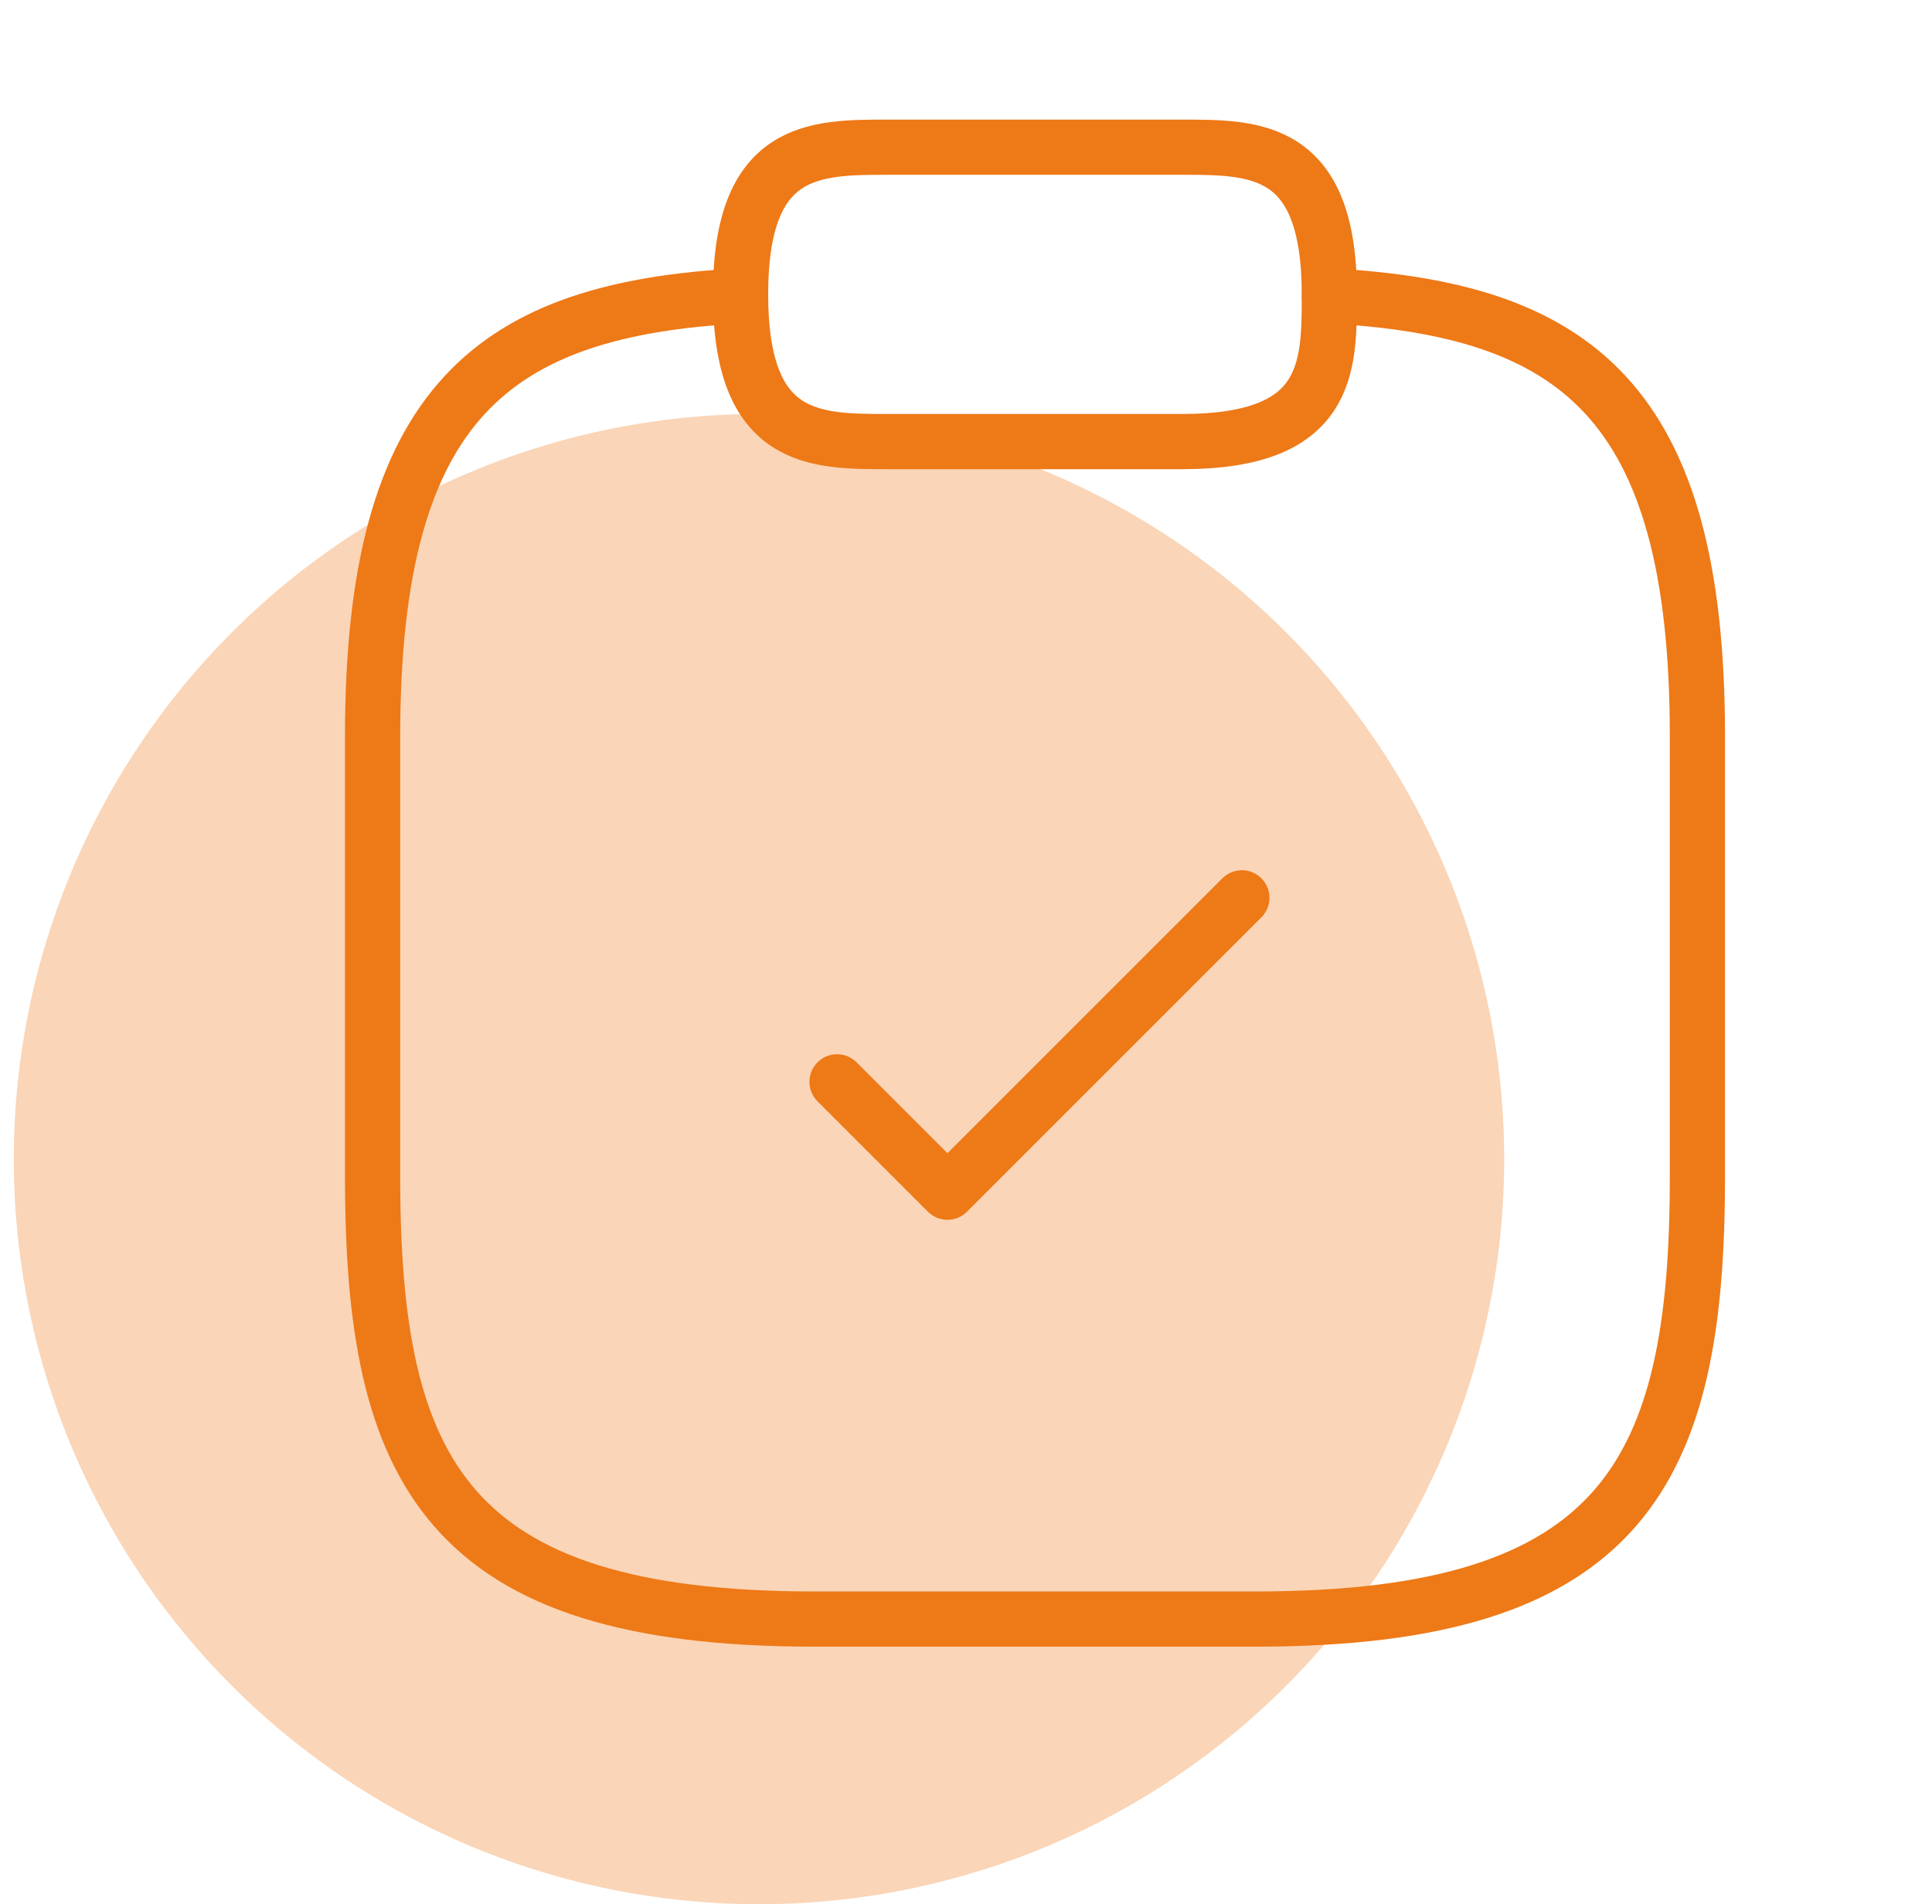
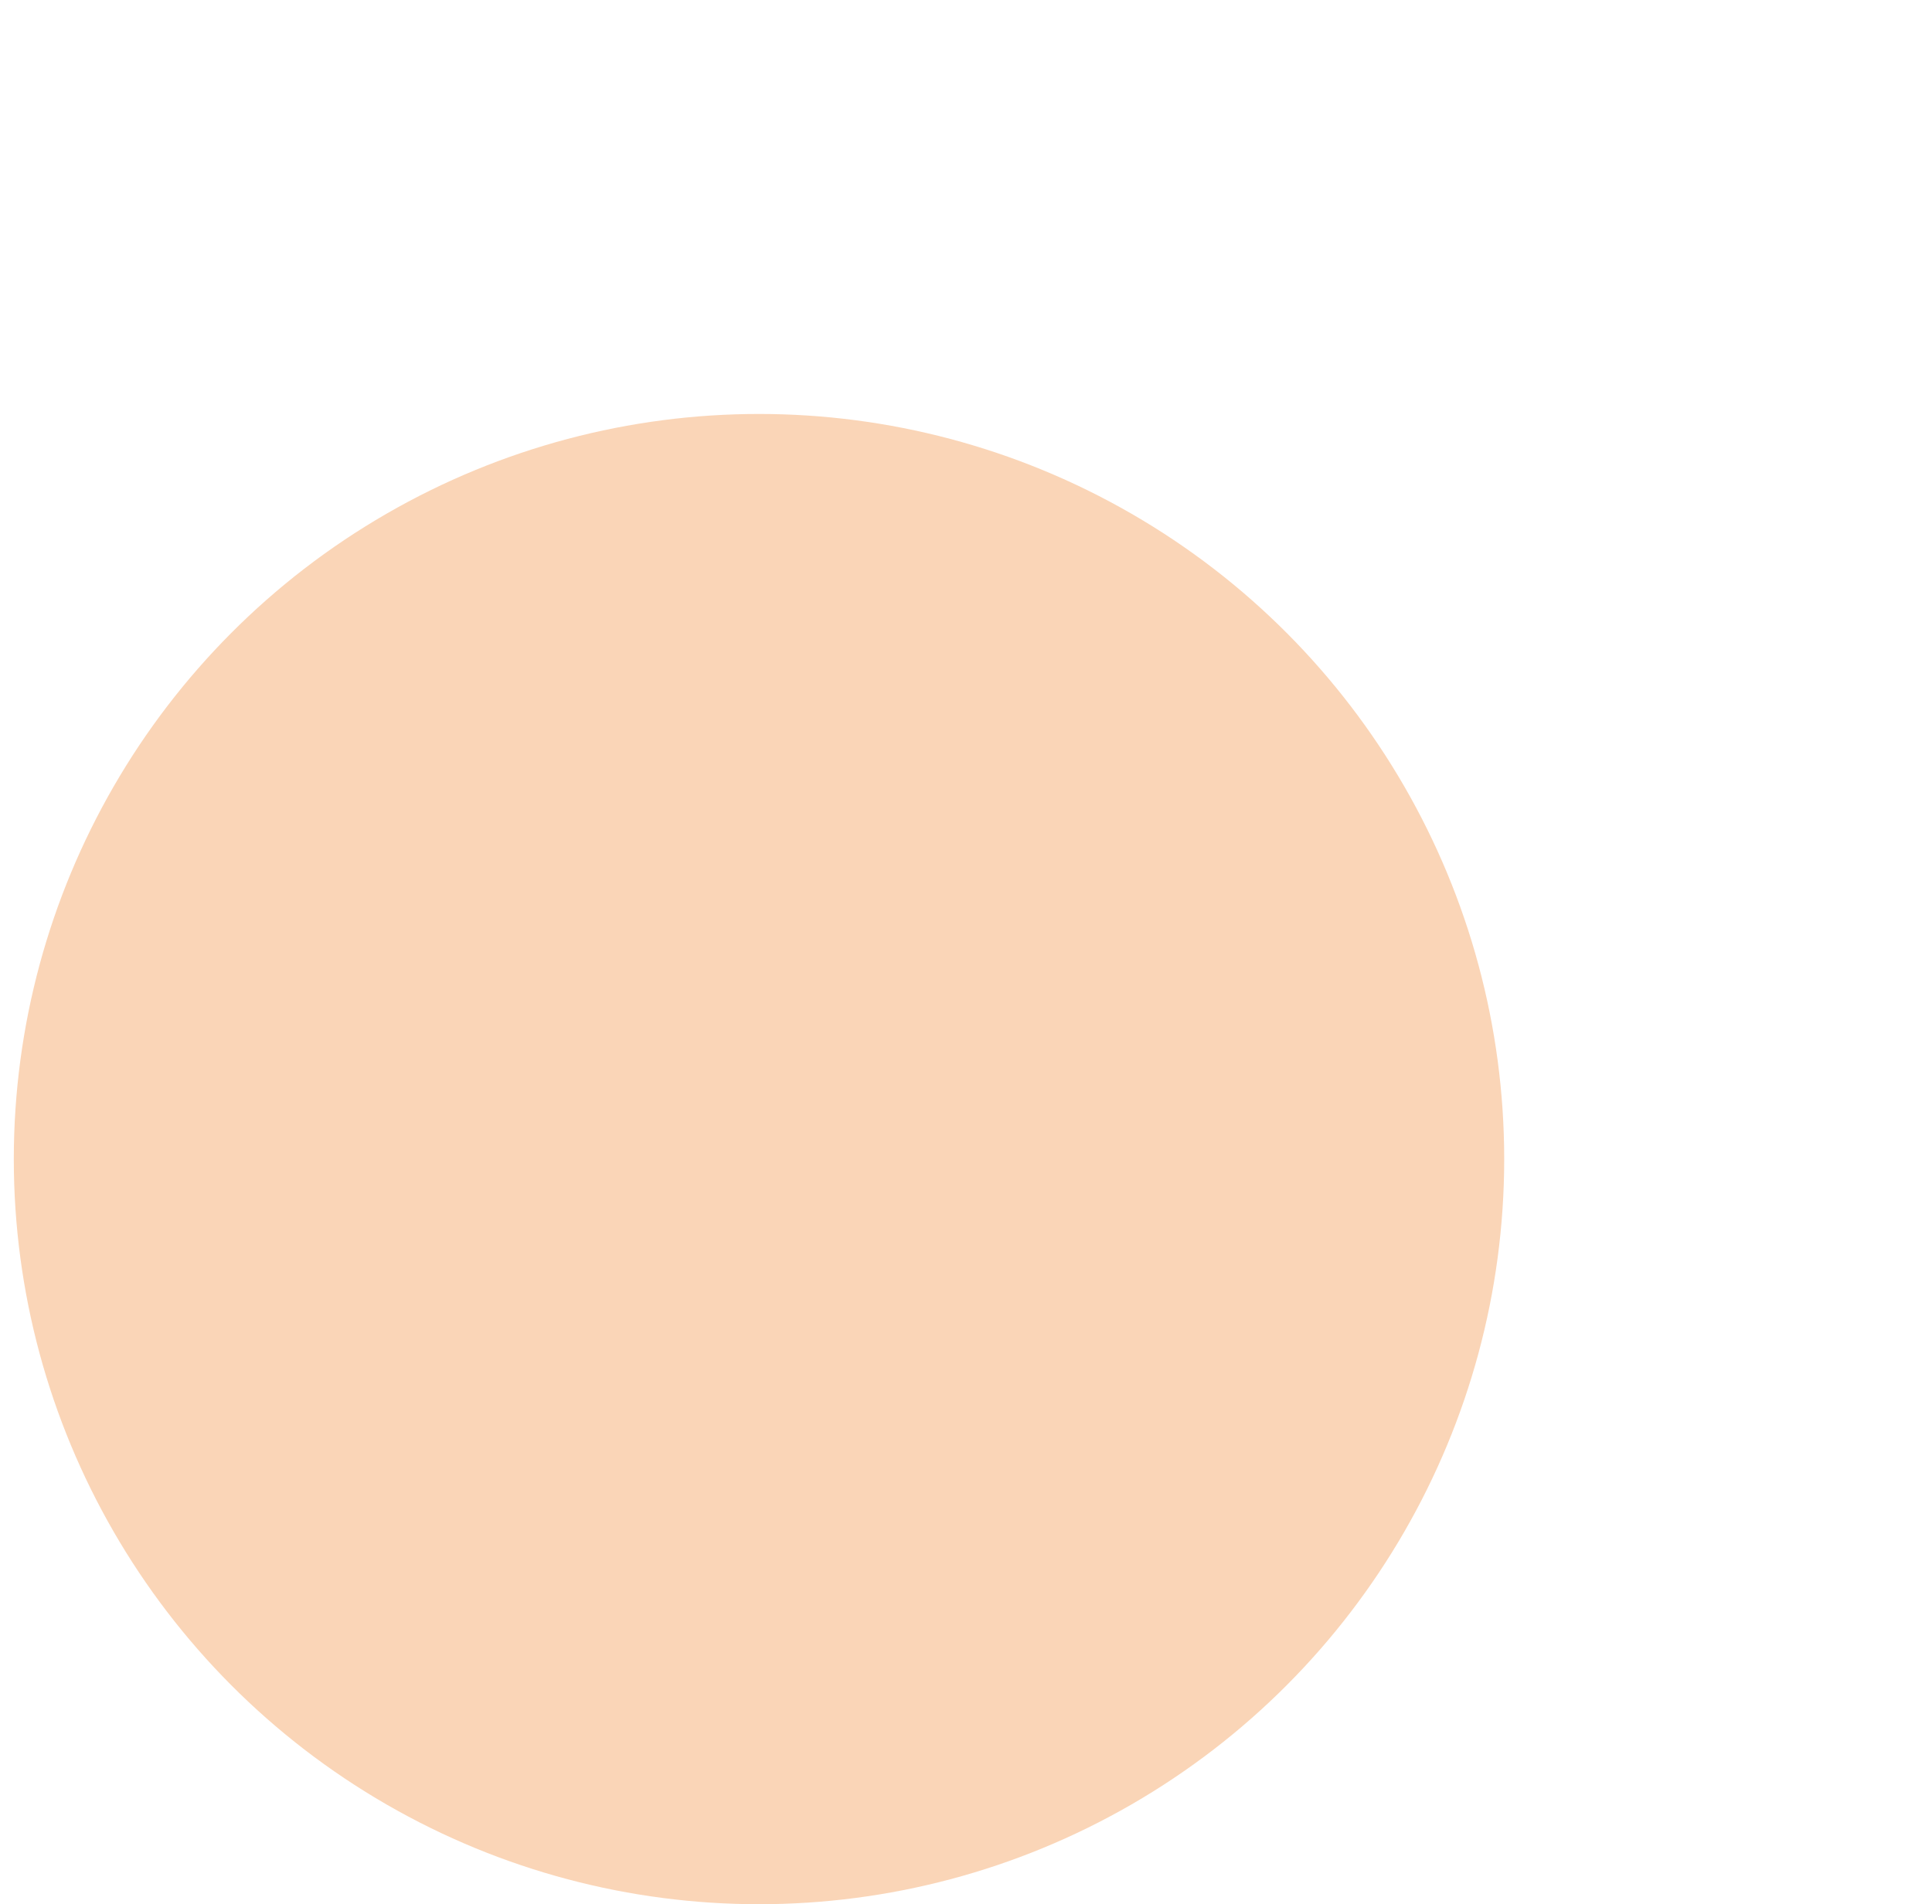
<svg xmlns="http://www.w3.org/2000/svg" width="70" height="69" viewBox="0 0 70 69" fill="none">
  <circle cx="27.5" cy="42" r="27" fill="#FAD5B7" />
-   <path d="M30.328 39.2L34.328 43.2L44.995 32.533" stroke="#EE7917" stroke-width="2" stroke-linecap="round" stroke-linejoin="round" />
-   <path d="M32.165 16.001H42.832C48.165 16.001 48.165 13.334 48.165 10.667C48.165 5.334 45.499 5.334 42.832 5.334H32.165C29.499 5.334 26.832 5.334 26.832 10.667C26.832 16.001 29.499 16.001 32.165 16.001Z" stroke="#EE7917" stroke-width="2" stroke-miterlimit="10" stroke-linecap="round" stroke-linejoin="round" />
-   <path d="M48.167 10.721C57.047 11.201 61.5 14.481 61.5 26.667V42.667C61.5 53.334 58.833 58.667 45.5 58.667H29.5C16.167 58.667 13.5 53.334 13.5 42.667V26.667C13.5 14.507 17.953 11.201 26.833 10.721" stroke="#EE7917" stroke-width="2" stroke-miterlimit="10" stroke-linecap="round" stroke-linejoin="round" />
</svg>